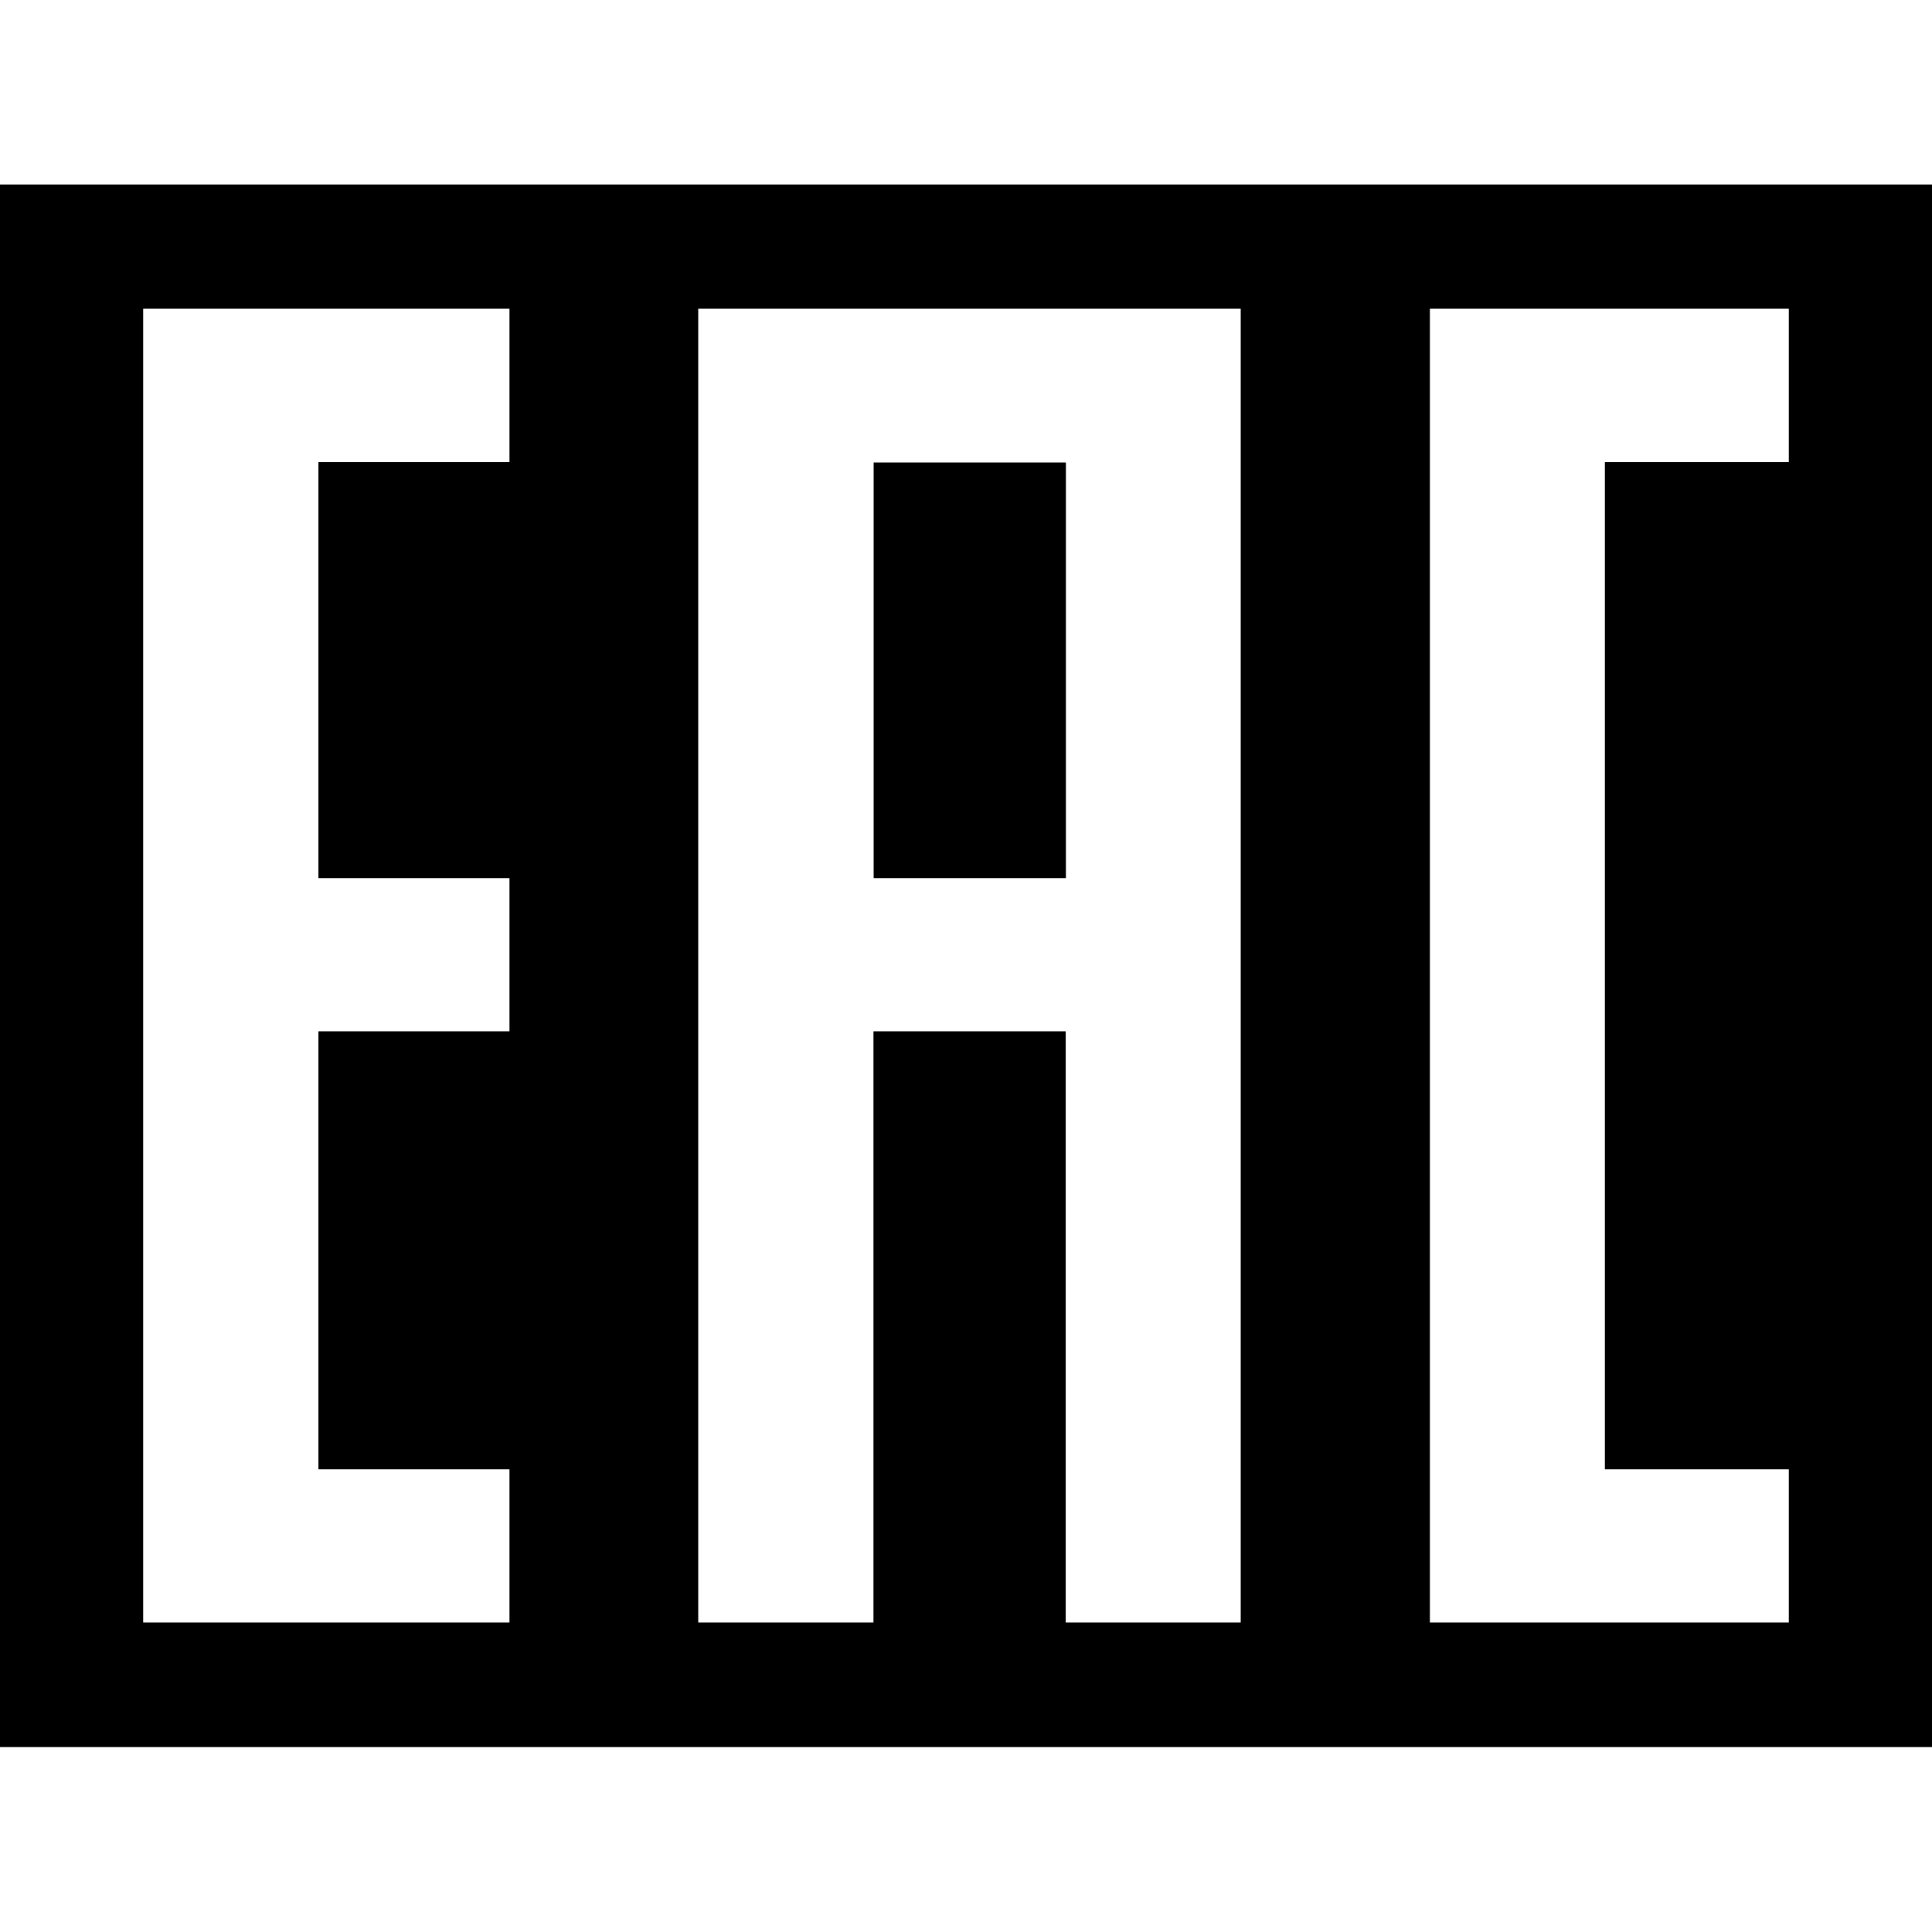
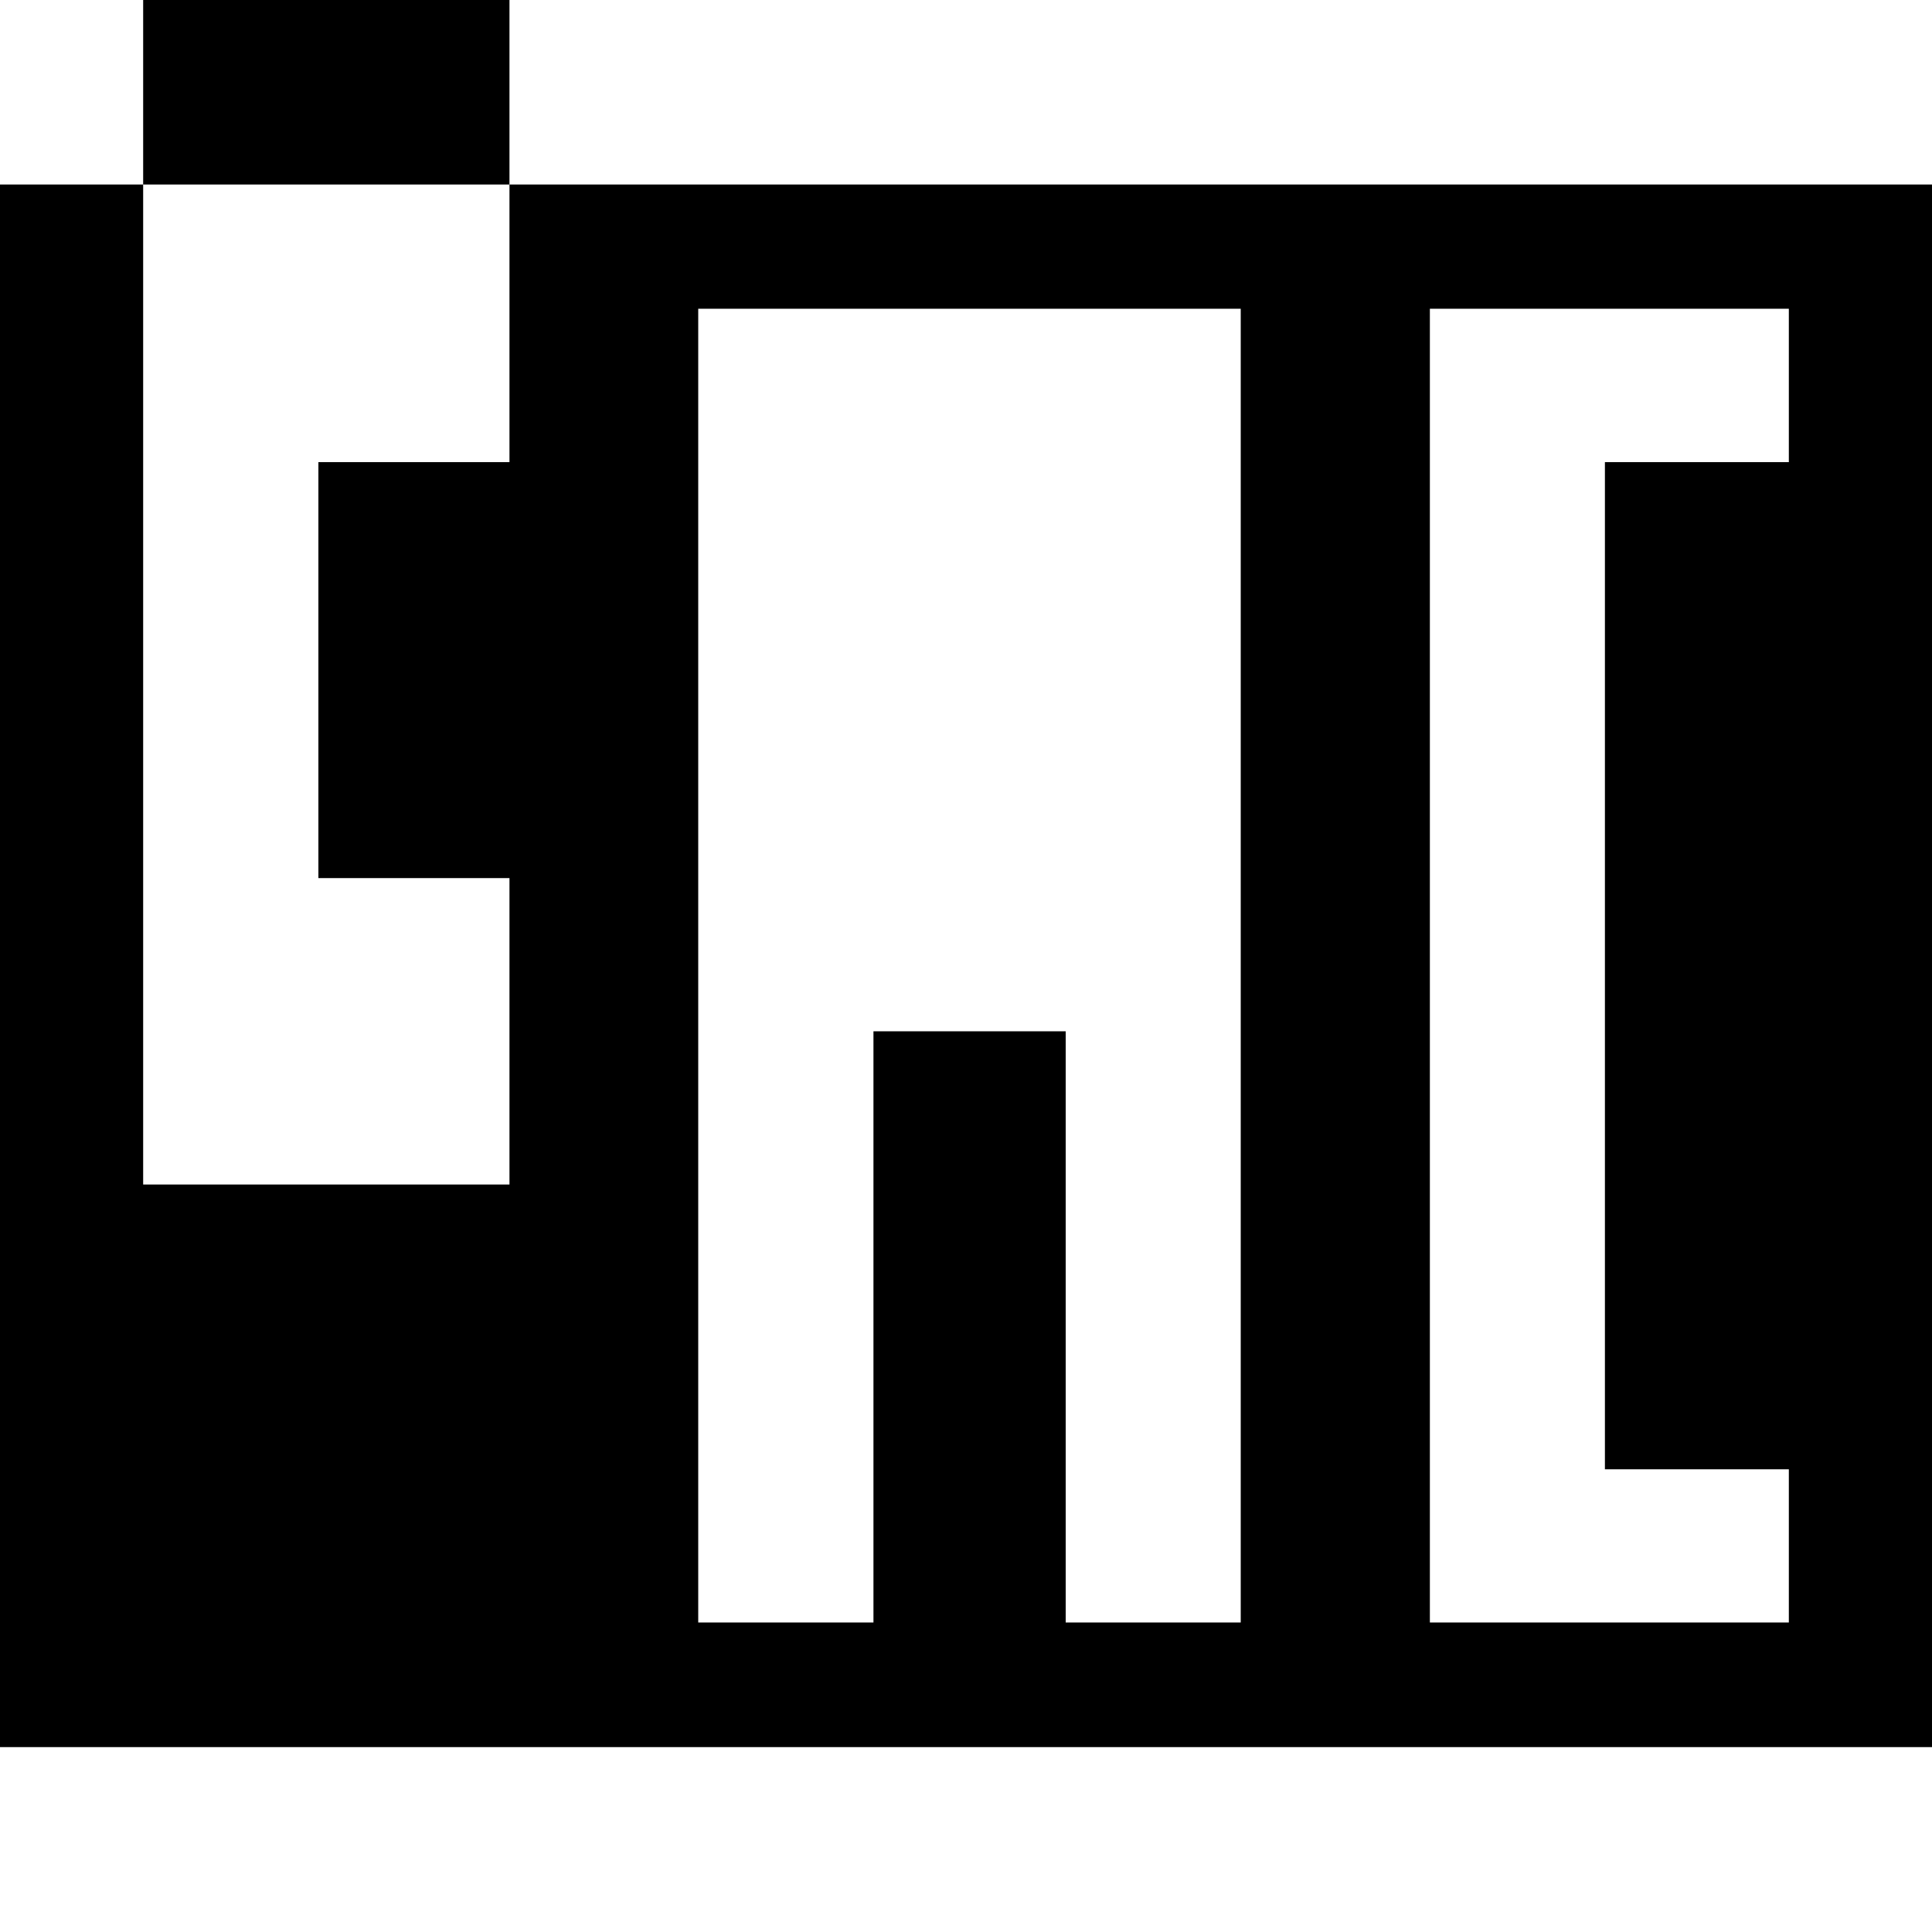
<svg xmlns="http://www.w3.org/2000/svg" version="1.1" id="Layer_1" x="0px" y="0px" viewBox="0 0 1000 1000" style="enable-background:new 0 0 1000 1000;" xml:space="preserve">
  <g>
-     <path d="M0,95.5v808.8h1000V95.5H0z M263.7,239.2h-98.9v215.3h98.9v79.3h-98.9v226.7h98.9v79.3H74.1v-680h189.6V239.2z M642.3,839.8h-90.7v-306h-99.5v306h-90.7v-680h280.8V839.8z M925.9,239.2h-95.2v521.3h95.2v79.3H740.1v-680h185.8V239.2z" />
-     <rect x="452.2" y="239.4" width="99.5" height="215.1" />
+     <path d="M0,95.5v808.8h1000V95.5H0z M263.7,239.2h-98.9v215.3h98.9v79.3h-98.9h98.9v79.3H74.1v-680h189.6V239.2z M642.3,839.8h-90.7v-306h-99.5v306h-90.7v-680h280.8V839.8z M925.9,239.2h-95.2v521.3h95.2v79.3H740.1v-680h185.8V239.2z" />
  </g>
</svg>